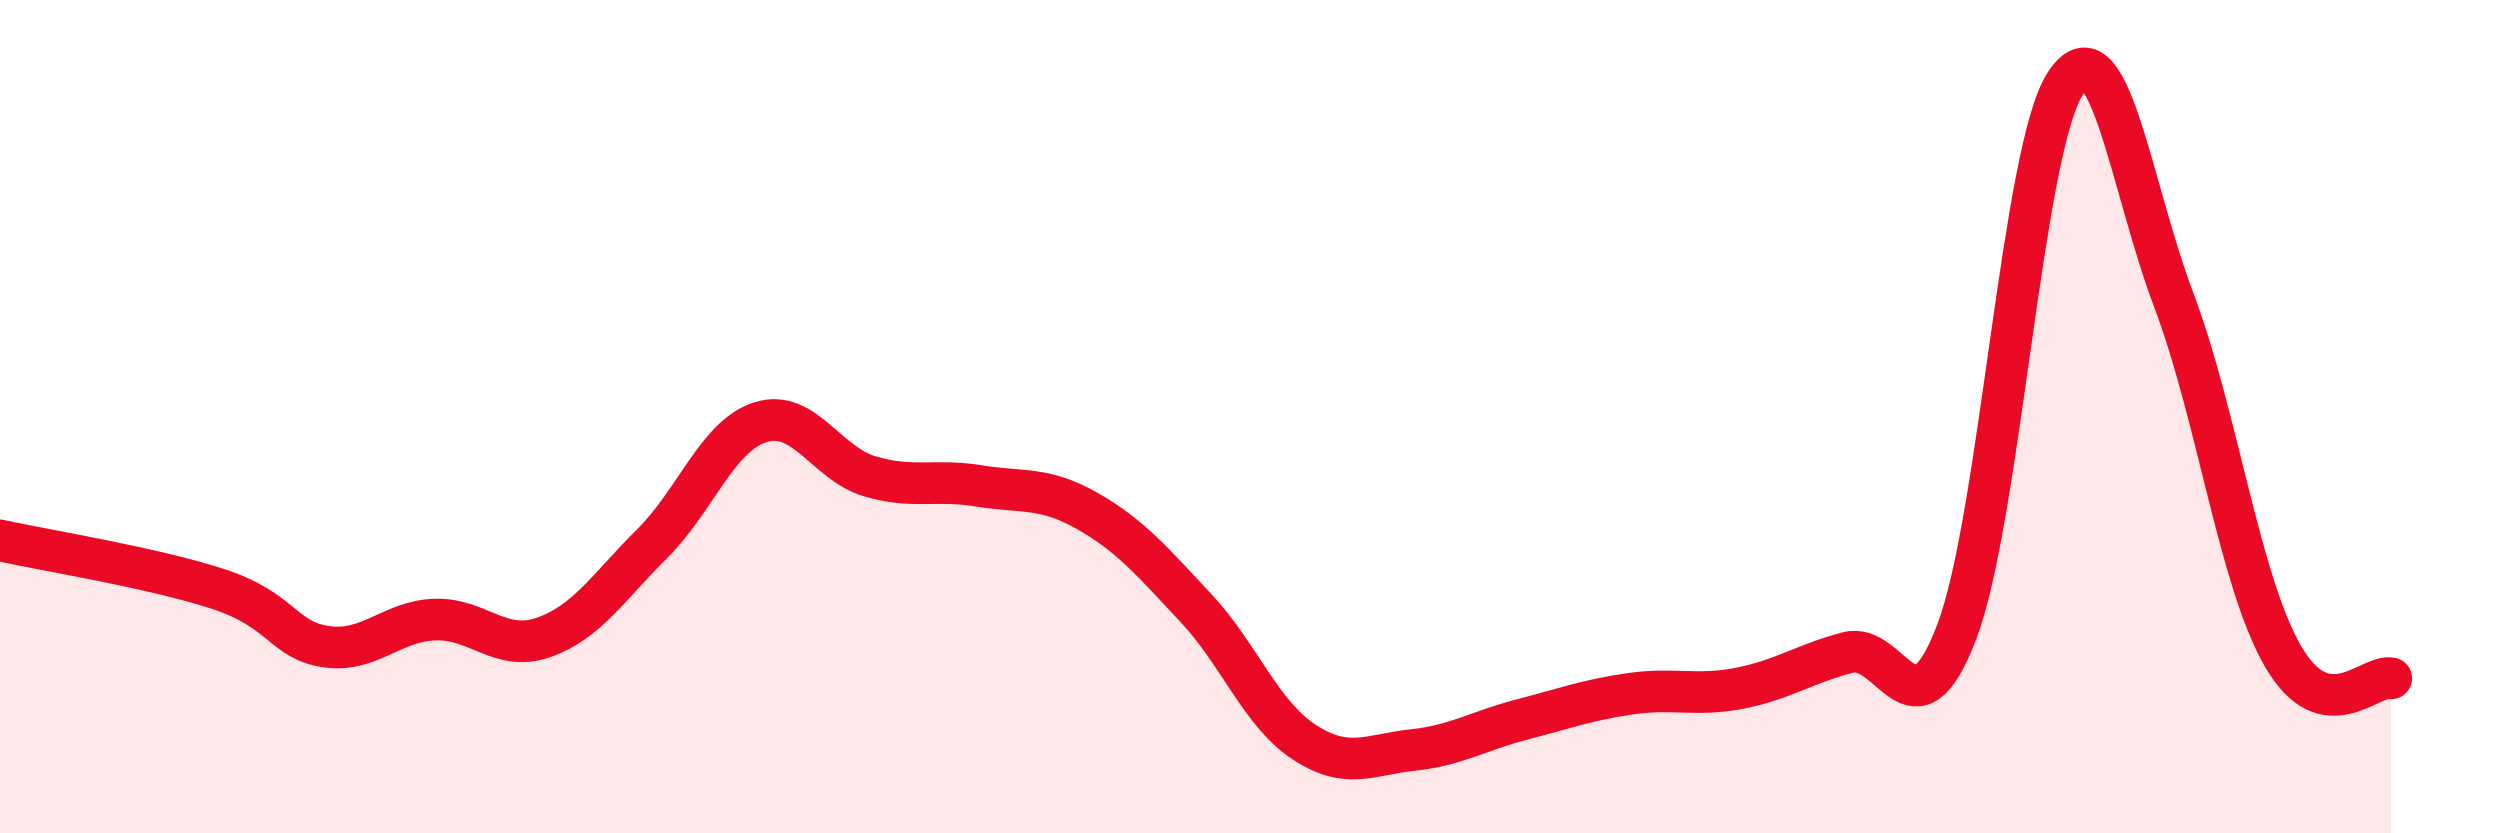
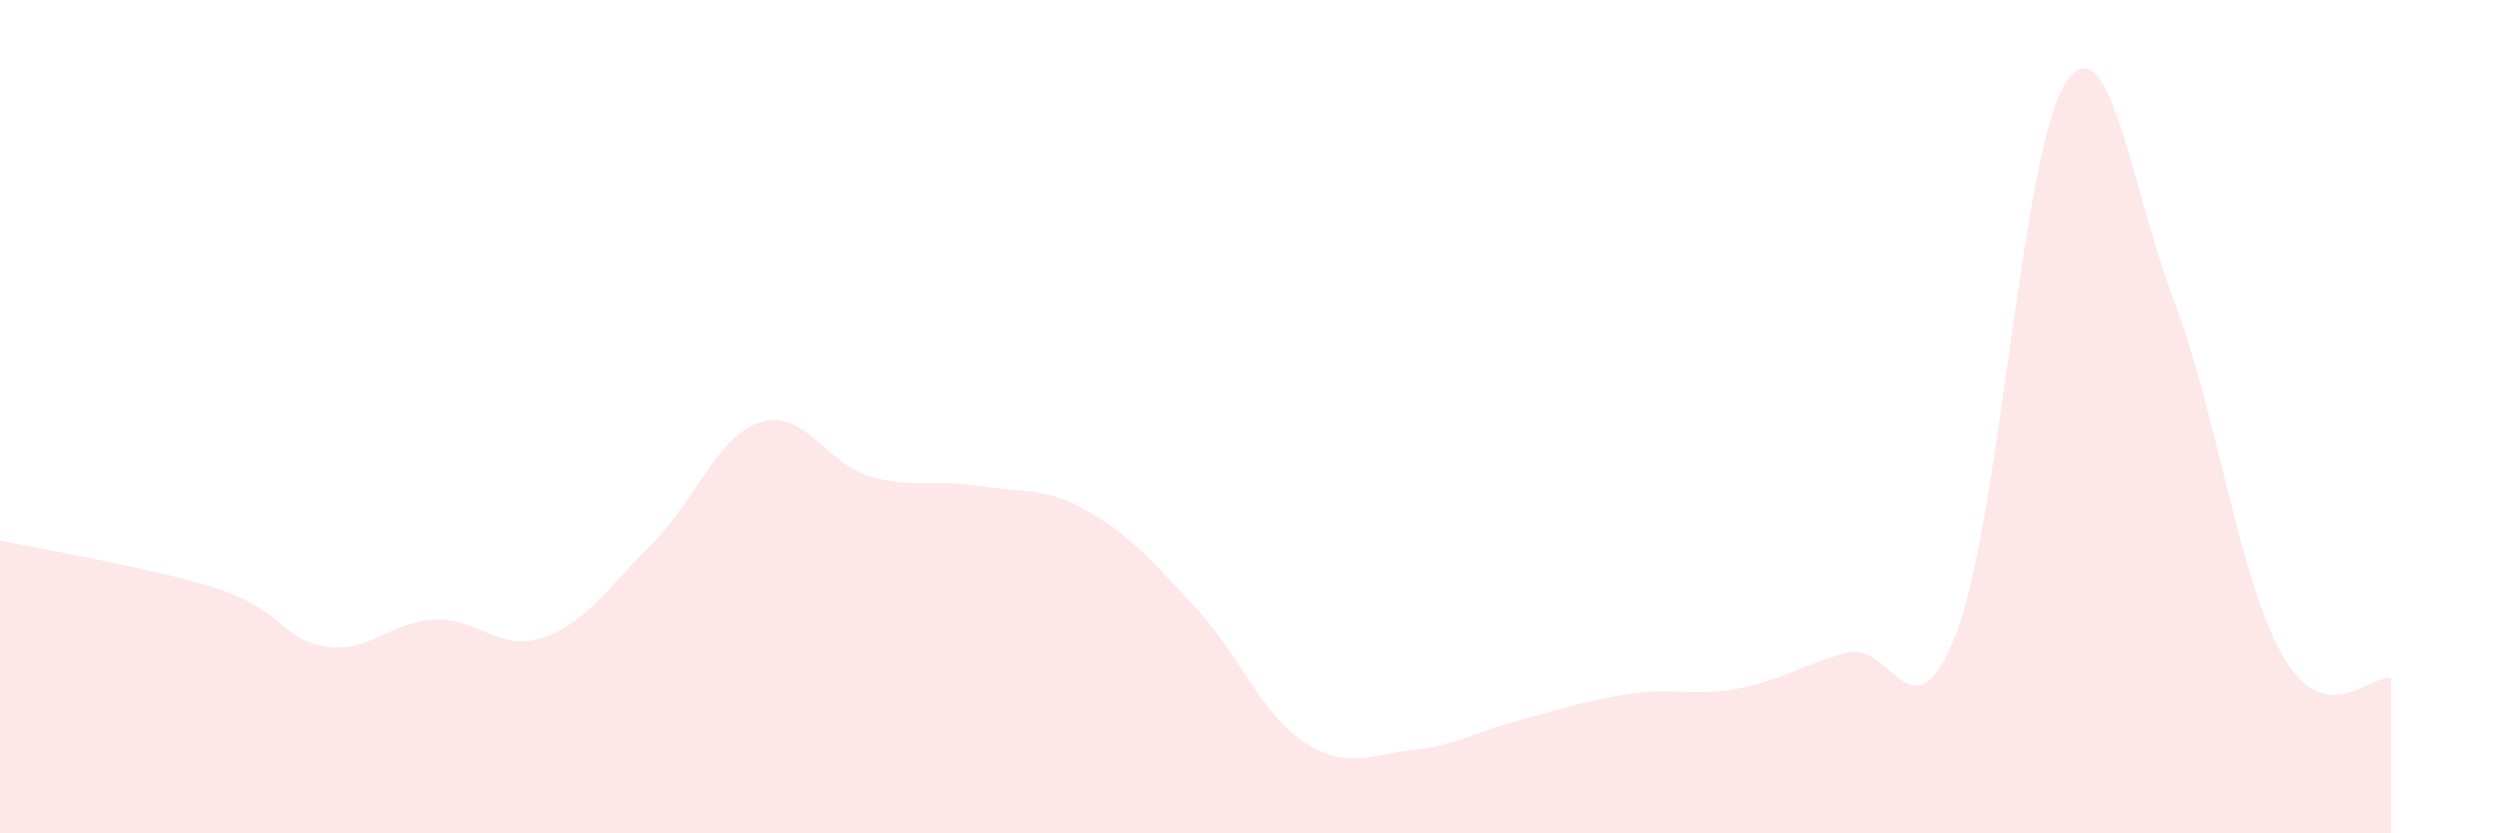
<svg xmlns="http://www.w3.org/2000/svg" width="60" height="20" viewBox="0 0 60 20">
  <path d="M 0,12.97 C 1.04,13.2 3.65,13.62 5.22,14.13 C 6.79,14.64 6.79,15.37 7.83,15.52 C 8.87,15.67 9.39,14.91 10.43,14.87 C 11.47,14.83 12,15.66 13.04,15.3 C 14.08,14.94 14.61,14.08 15.65,13.05 C 16.69,12.02 17.22,10.45 18.26,10.13 C 19.3,9.81 19.83,11.12 20.87,11.43 C 21.91,11.74 22.44,11.49 23.48,11.66 C 24.52,11.83 25.05,11.67 26.09,12.26 C 27.13,12.85 27.66,13.48 28.7,14.59 C 29.74,15.7 30.26,17.13 31.3,17.81 C 32.34,18.49 32.87,18.11 33.91,18 C 34.95,17.89 35.48,17.54 36.52,17.27 C 37.56,17 38.09,16.8 39.13,16.65 C 40.17,16.5 40.7,16.72 41.74,16.52 C 42.78,16.32 43.31,15.93 44.35,15.66 C 45.39,15.39 45.92,17.9 46.96,15.17 C 48,12.44 48.53,3.59 49.57,2 C 50.61,0.41 51.13,4.45 52.17,7.2 C 53.21,9.95 53.74,13.91 54.78,15.73 C 55.82,17.55 56.87,16.17 57.39,16.28L57.39 20L0 20Z" fill="#EB0A25" opacity="0.1" stroke-linecap="round" stroke-linejoin="round" />
-   <path d="M 0,12.97 C 1.04,13.2 3.65,13.62 5.22,14.13 C 6.79,14.64 6.79,15.37 7.83,15.52 C 8.87,15.67 9.39,14.91 10.43,14.87 C 11.47,14.83 12,15.66 13.04,15.3 C 14.08,14.94 14.61,14.08 15.65,13.05 C 16.69,12.02 17.22,10.45 18.26,10.13 C 19.3,9.81 19.83,11.12 20.87,11.43 C 21.91,11.74 22.44,11.49 23.48,11.66 C 24.52,11.83 25.05,11.67 26.09,12.26 C 27.13,12.85 27.66,13.48 28.7,14.59 C 29.74,15.7 30.26,17.13 31.3,17.81 C 32.34,18.49 32.87,18.11 33.91,18 C 34.95,17.89 35.48,17.54 36.52,17.27 C 37.56,17 38.09,16.8 39.13,16.65 C 40.17,16.5 40.7,16.72 41.74,16.52 C 42.78,16.32 43.31,15.93 44.35,15.66 C 45.39,15.39 45.92,17.9 46.96,15.17 C 48,12.44 48.53,3.59 49.57,2 C 50.61,0.41 51.13,4.45 52.17,7.2 C 53.21,9.95 53.74,13.91 54.78,15.73 C 55.82,17.55 56.87,16.17 57.39,16.28" stroke="#EB0A25" stroke-width="1" fill="none" stroke-linecap="round" stroke-linejoin="round" />
</svg>